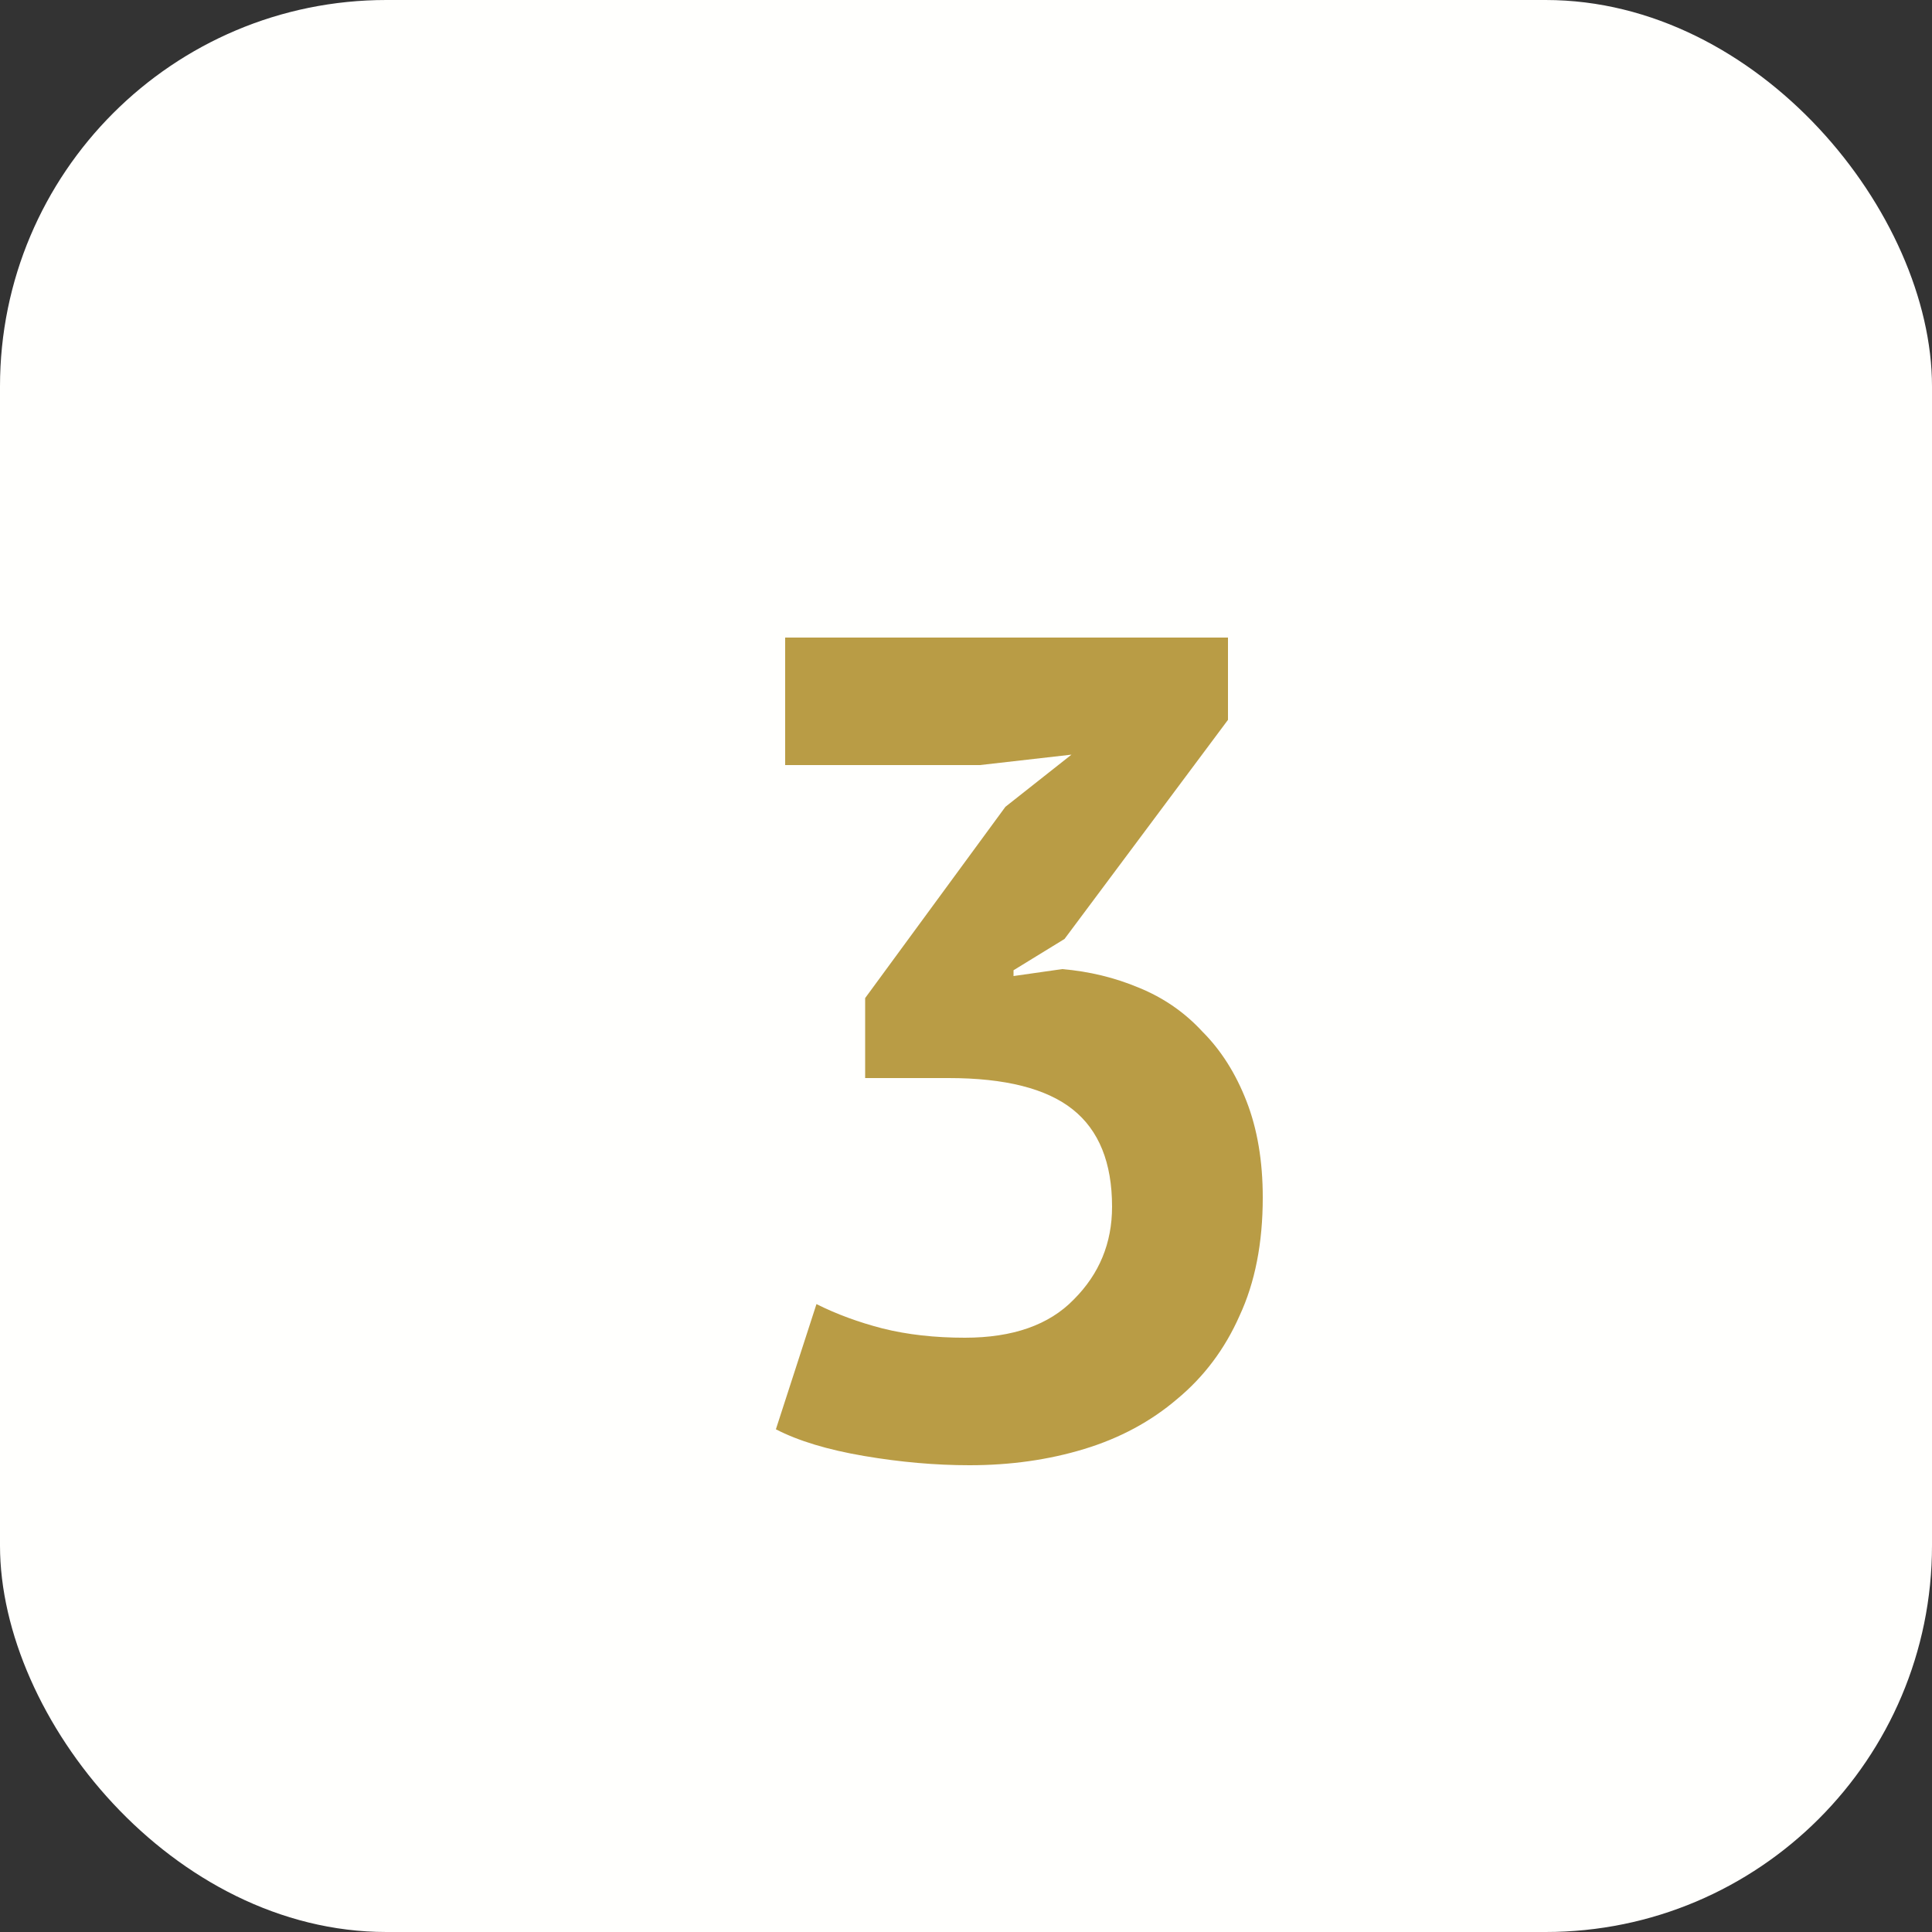
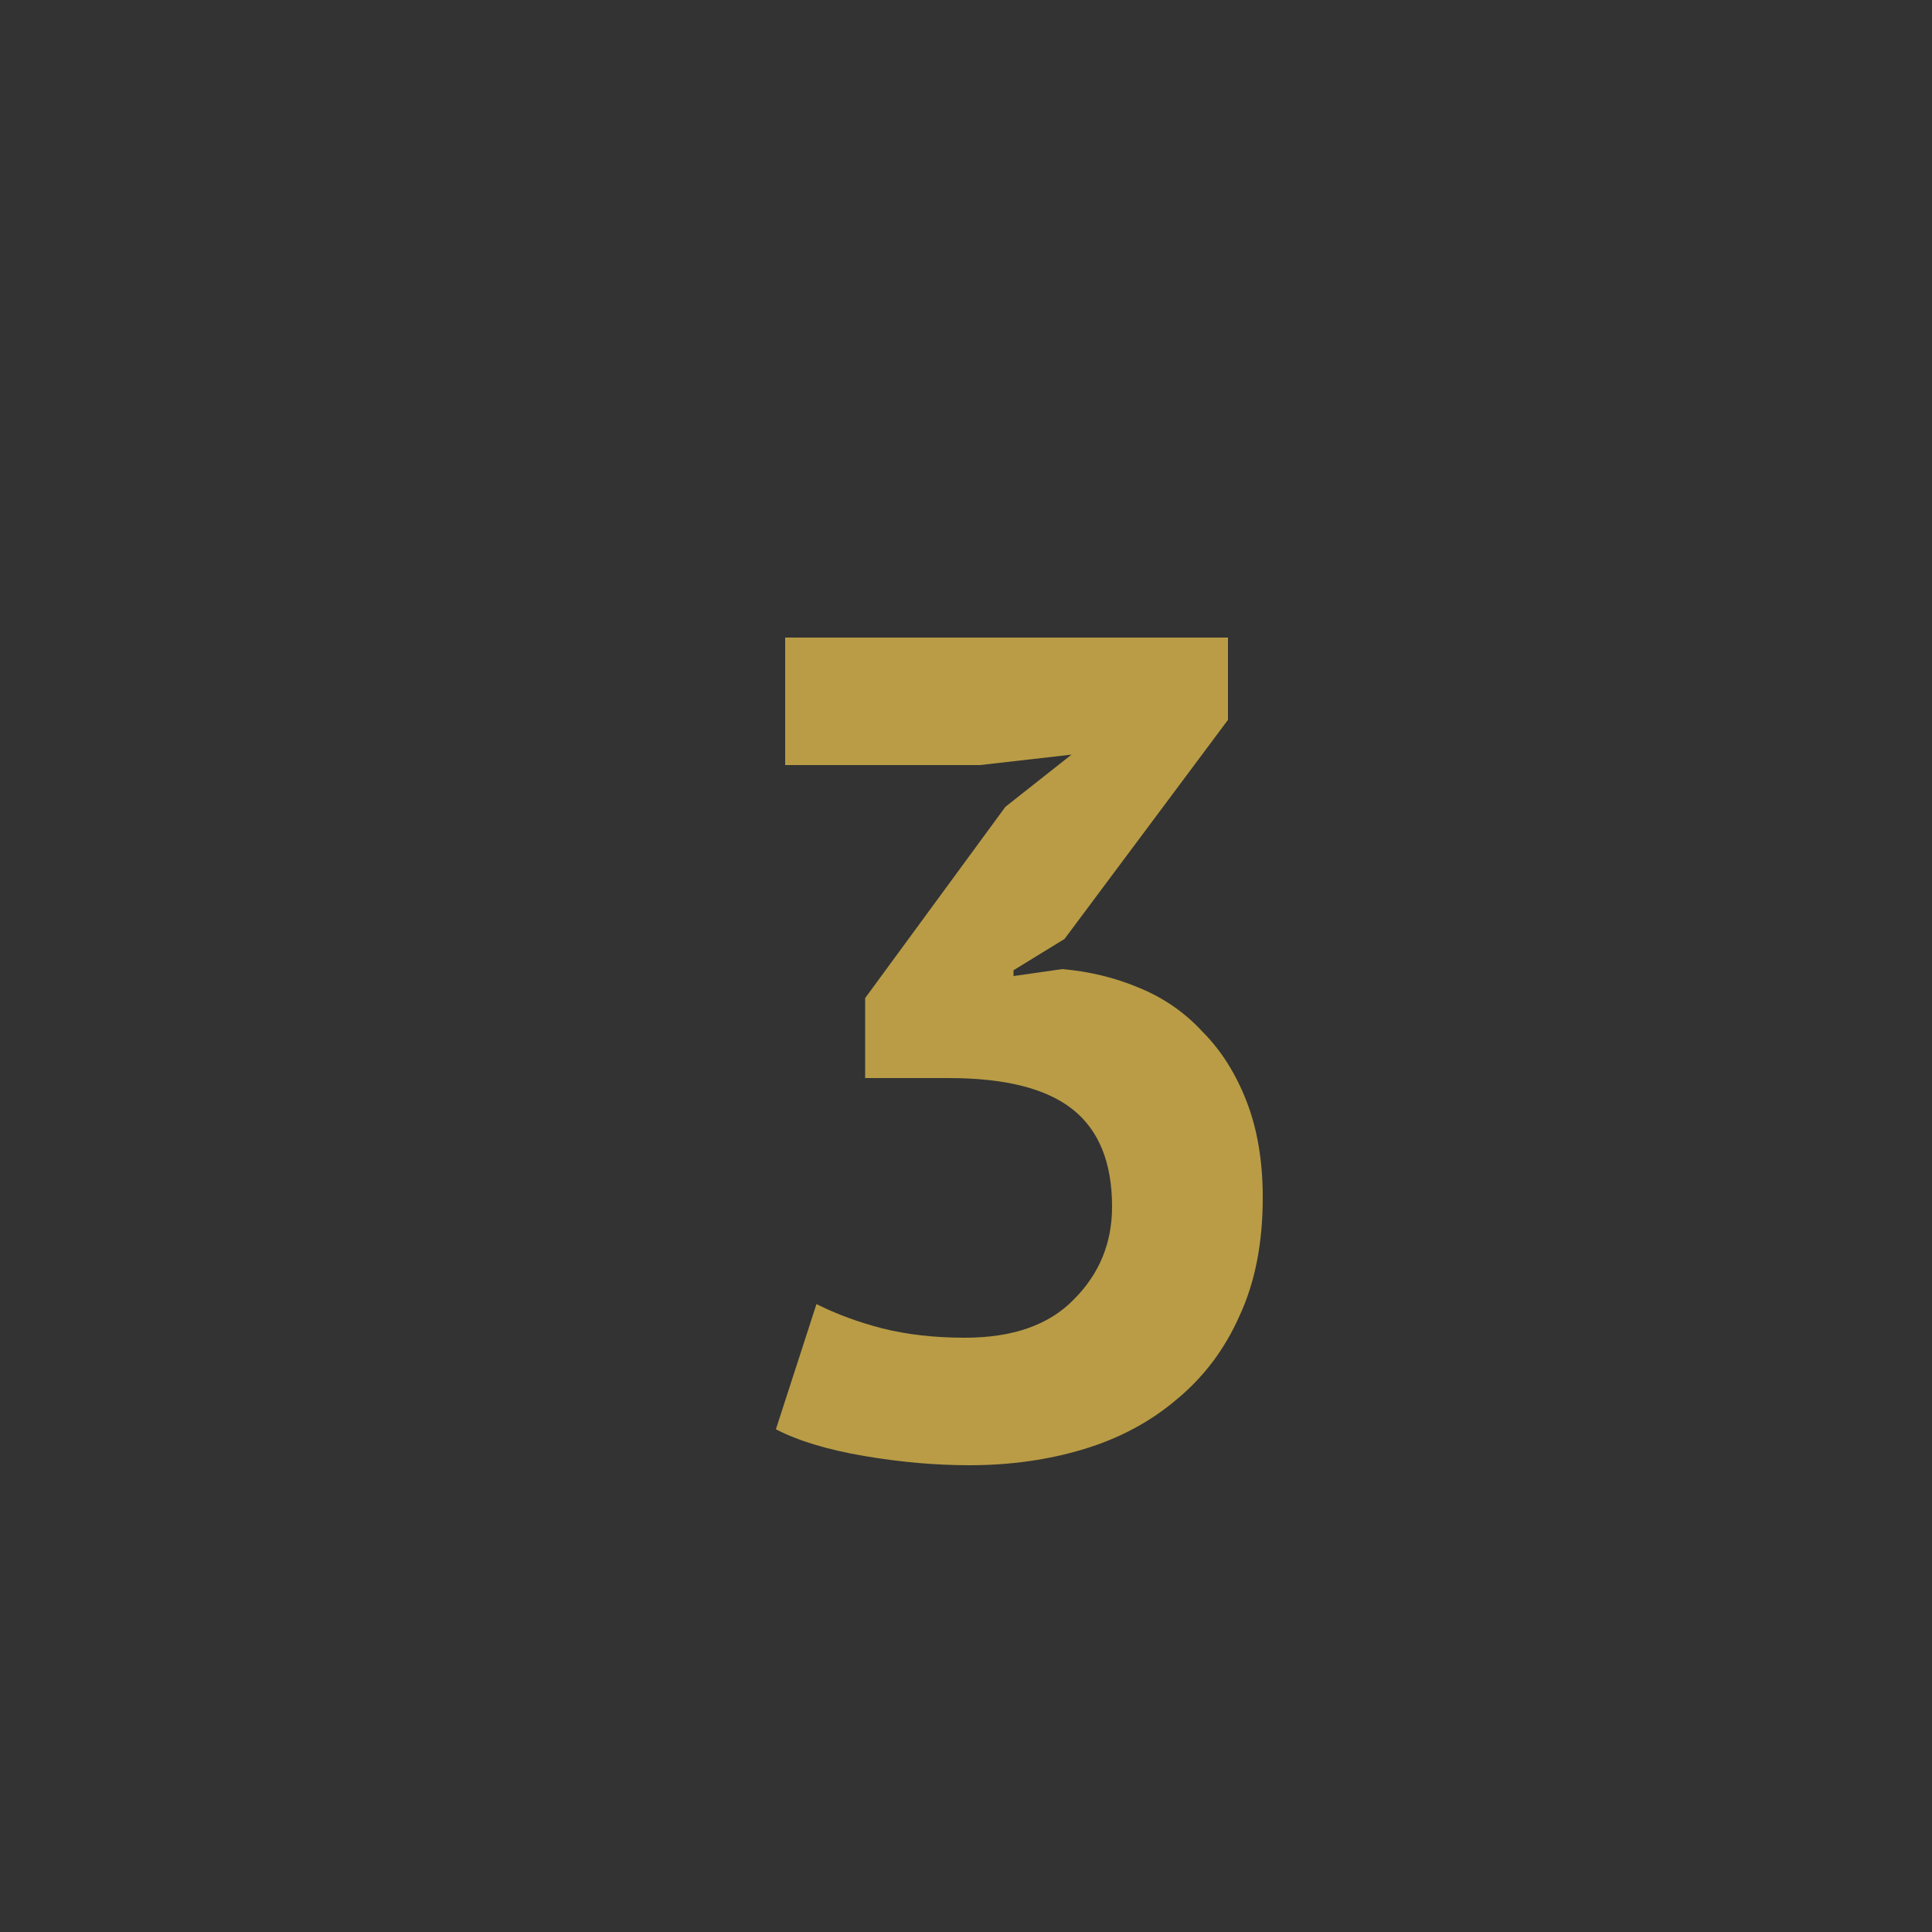
<svg xmlns="http://www.w3.org/2000/svg" width="20" height="20" viewBox="0 0 20 20" fill="none">
  <rect x="0" y="0" width="20" height="20" fill="#333333" stroke="none" />
-   <rect width="20" height="20" rx="4" fill="#FFFFFD" />
  <path d="M9.988 13.848C10.484 13.848 10.86 13.716 11.116 13.452C11.38 13.188 11.512 12.868 11.512 12.492C11.512 12.036 11.376 11.7 11.104 11.484C10.832 11.268 10.404 11.16 9.82 11.16H8.956V10.332L10.408 8.352L11.092 7.812L10.144 7.92H8.128V6.6H12.712V7.452L11.02 9.72L10.492 10.044V10.104L10.996 10.032C11.276 10.056 11.54 10.12 11.788 10.224C12.044 10.328 12.264 10.48 12.448 10.68C12.64 10.872 12.792 11.112 12.904 11.4C13.016 11.688 13.072 12.02 13.072 12.396C13.072 12.868 12.992 13.276 12.832 13.62C12.68 13.964 12.464 14.252 12.184 14.484C11.912 14.716 11.592 14.888 11.224 15C10.856 15.112 10.46 15.168 10.036 15.168C9.684 15.168 9.32 15.136 8.944 15.072C8.568 15.008 8.264 14.916 8.032 14.796L8.452 13.5C8.66 13.604 8.888 13.688 9.136 13.752C9.392 13.816 9.676 13.848 9.988 13.848Z" fill="#B99C45" />
</svg>